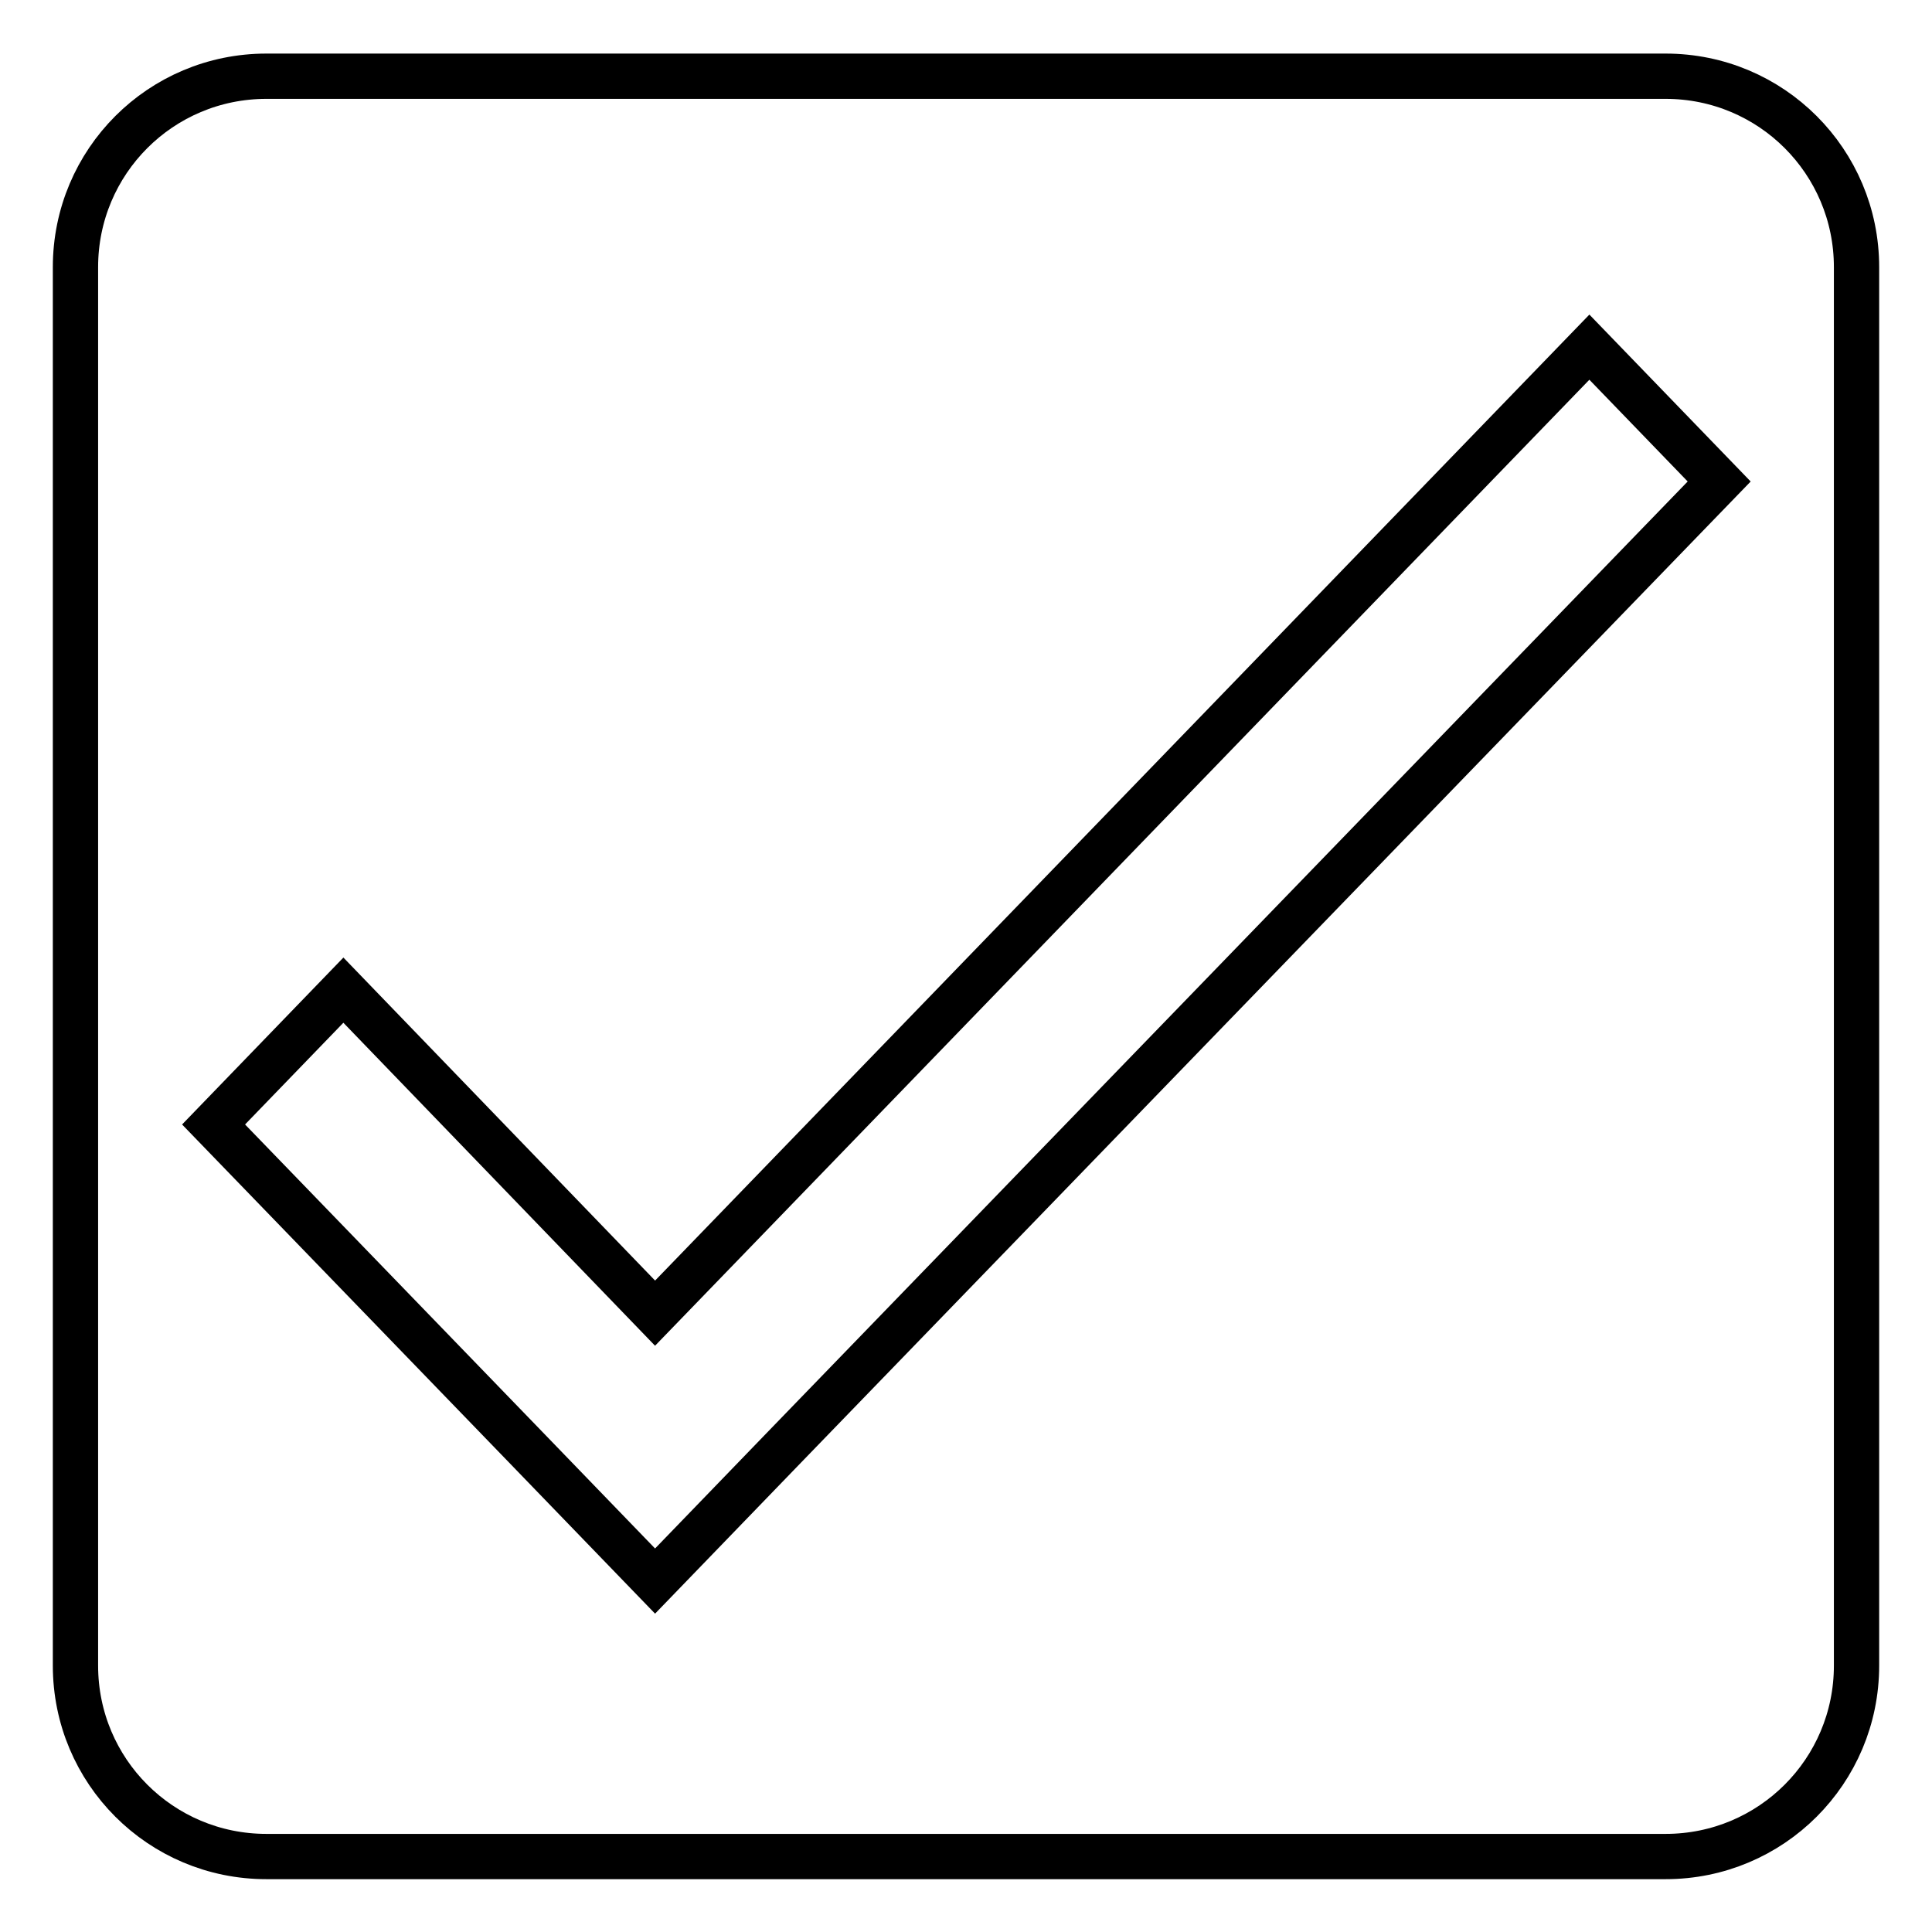
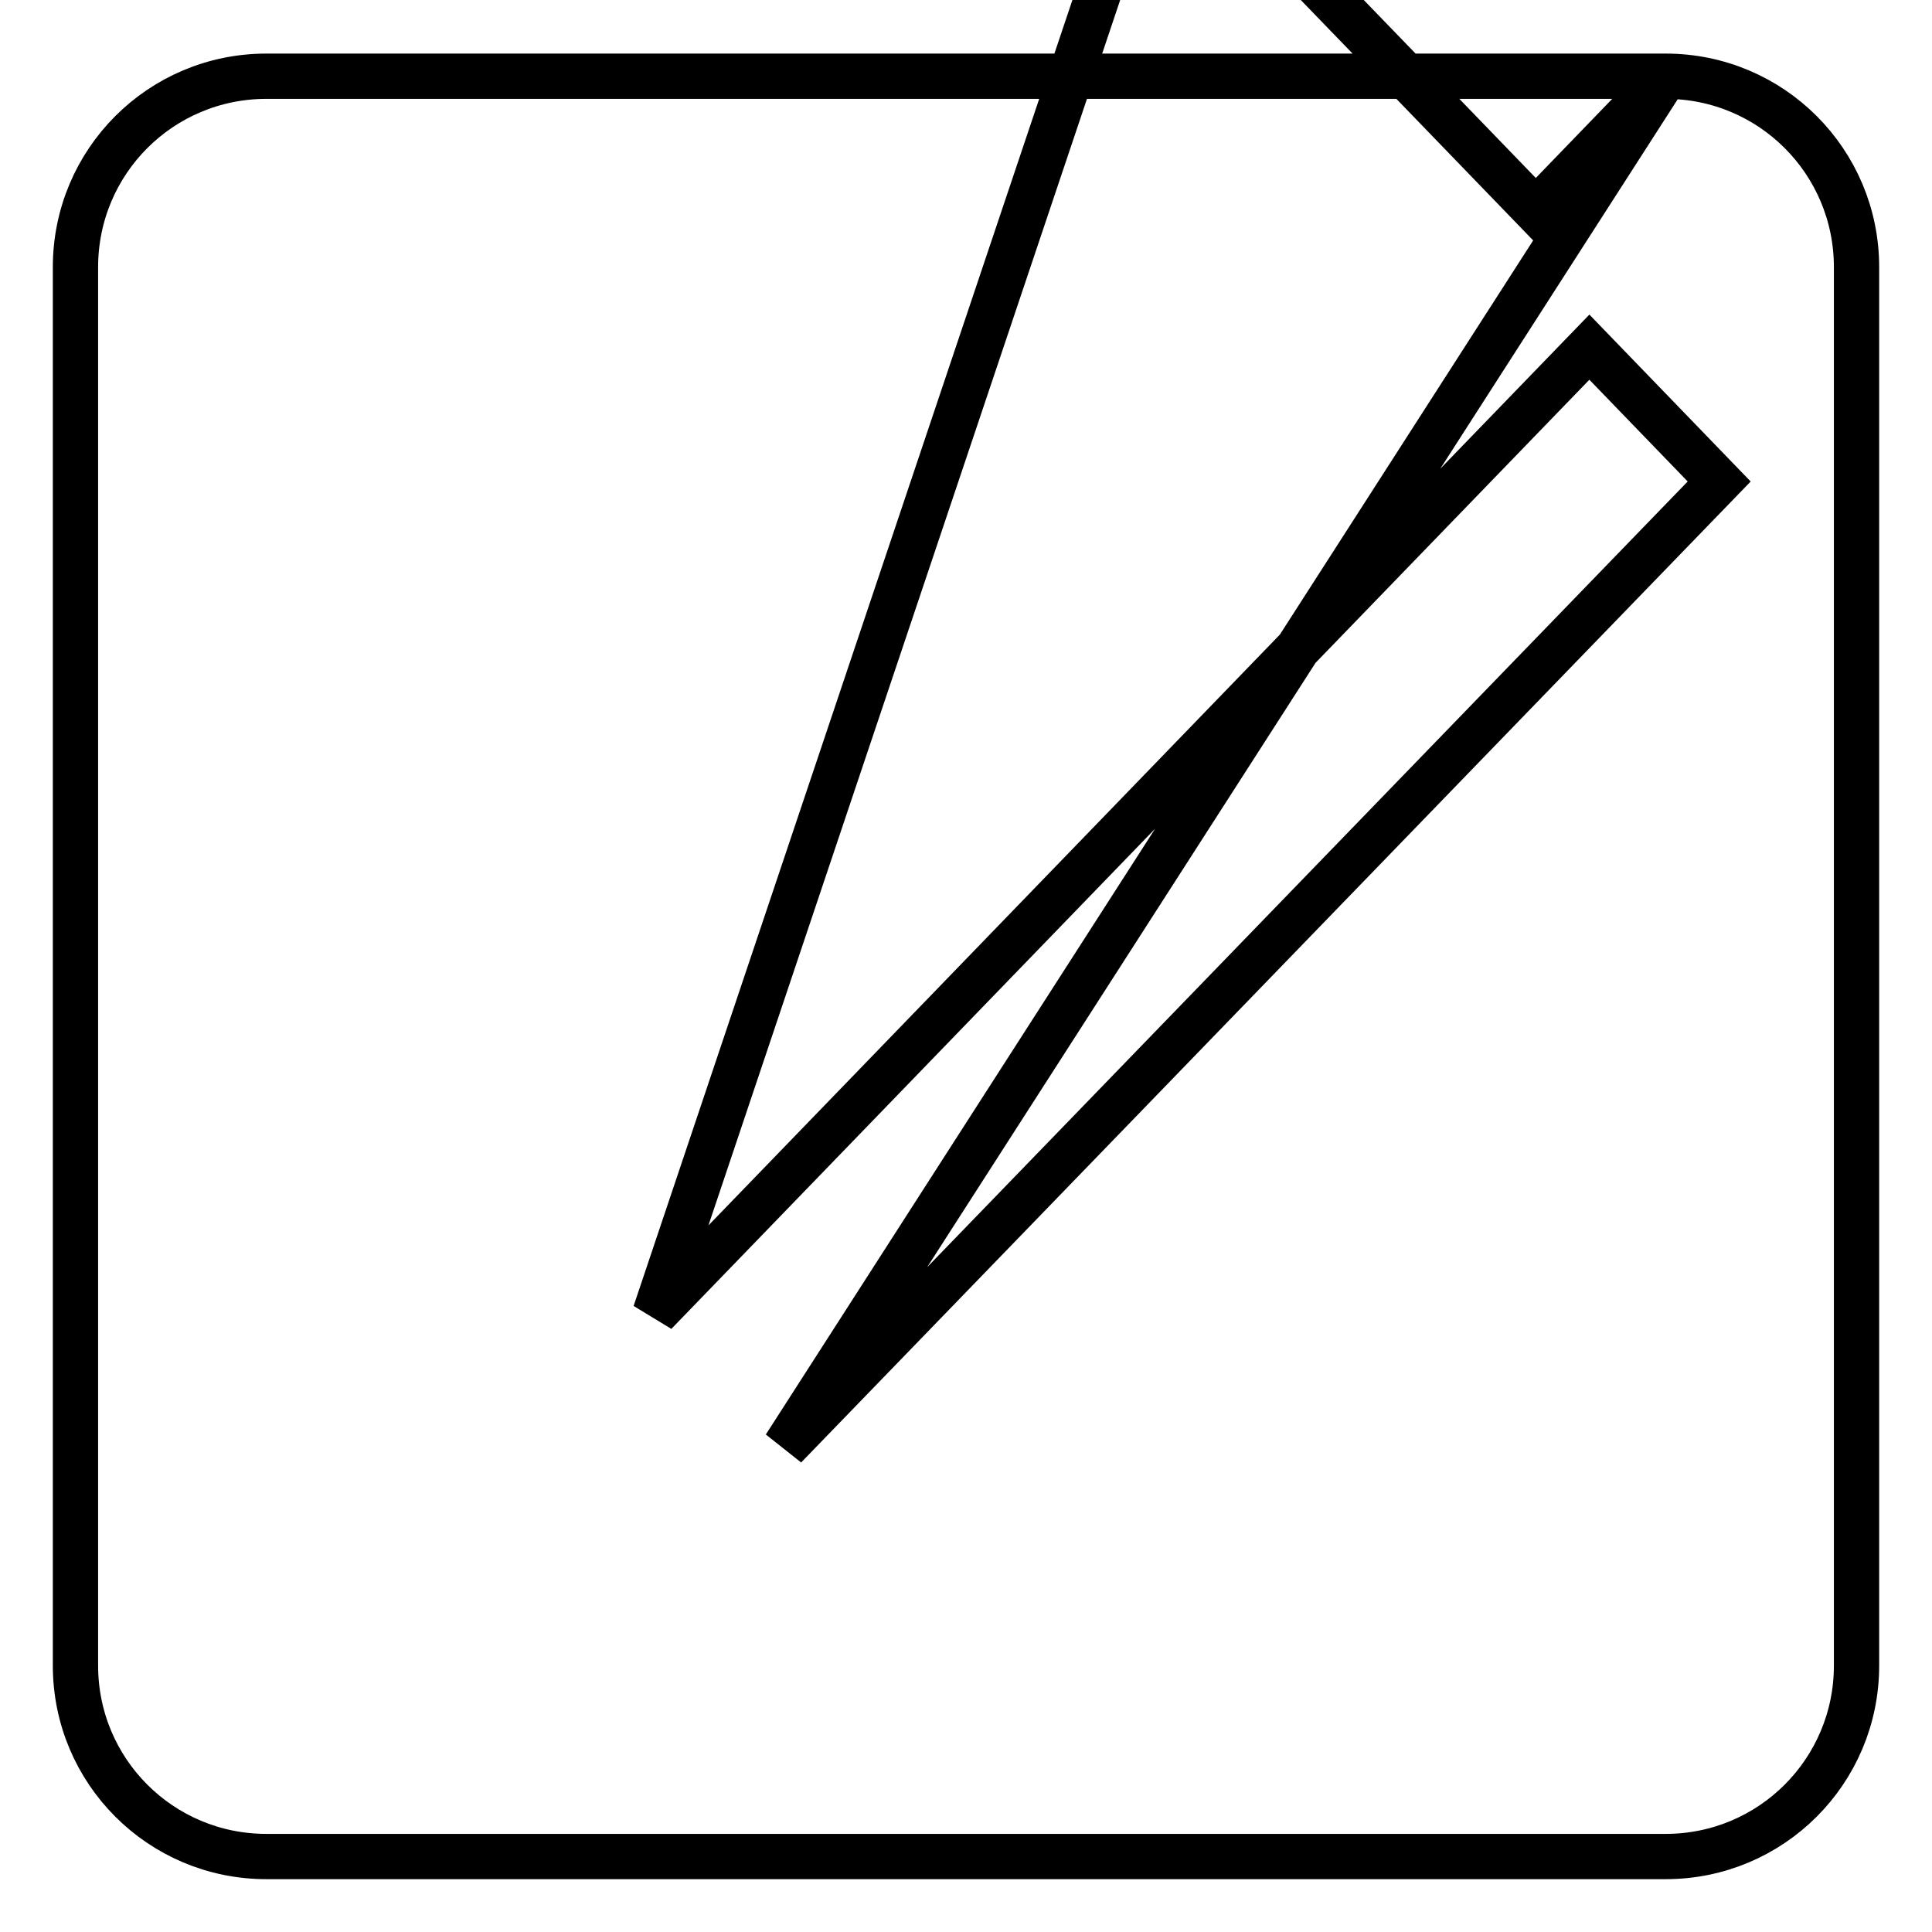
<svg xmlns="http://www.w3.org/2000/svg" version="1.1" x="0px" y="0px" viewBox="0 0 256 256" enable-background="new 0 0 256 256" xml:space="preserve">
  <g>
-     <path stroke-width="6" fill-opacity="0" stroke="#000000" d="M220.7,10.1H35.3c-14,0-25.3,11.3-25.3,25.3v185.3c0,14,11.3,25.3,25.3,25.3h185.4 c14,0,25.3-11.3,25.3-25.3V35.4C246,21.4,234.7,10.1,220.7,10.1z M104,191.7l-17.2,17.8l-17.2-17.8l-41.3-42.7l17.2-17.8L86.8,174 L210.6,46l17.2,17.8L104,191.7z" />
+     <path stroke-width="6" fill-opacity="0" stroke="#000000" d="M220.7,10.1H35.3c-14,0-25.3,11.3-25.3,25.3v185.3c0,14,11.3,25.3,25.3,25.3h185.4 c14,0,25.3-11.3,25.3-25.3V35.4C246,21.4,234.7,10.1,220.7,10.1z l-17.2,17.8l-17.2-17.8l-41.3-42.7l17.2-17.8L86.8,174 L210.6,46l17.2,17.8L104,191.7z" />
  </g>
</svg>